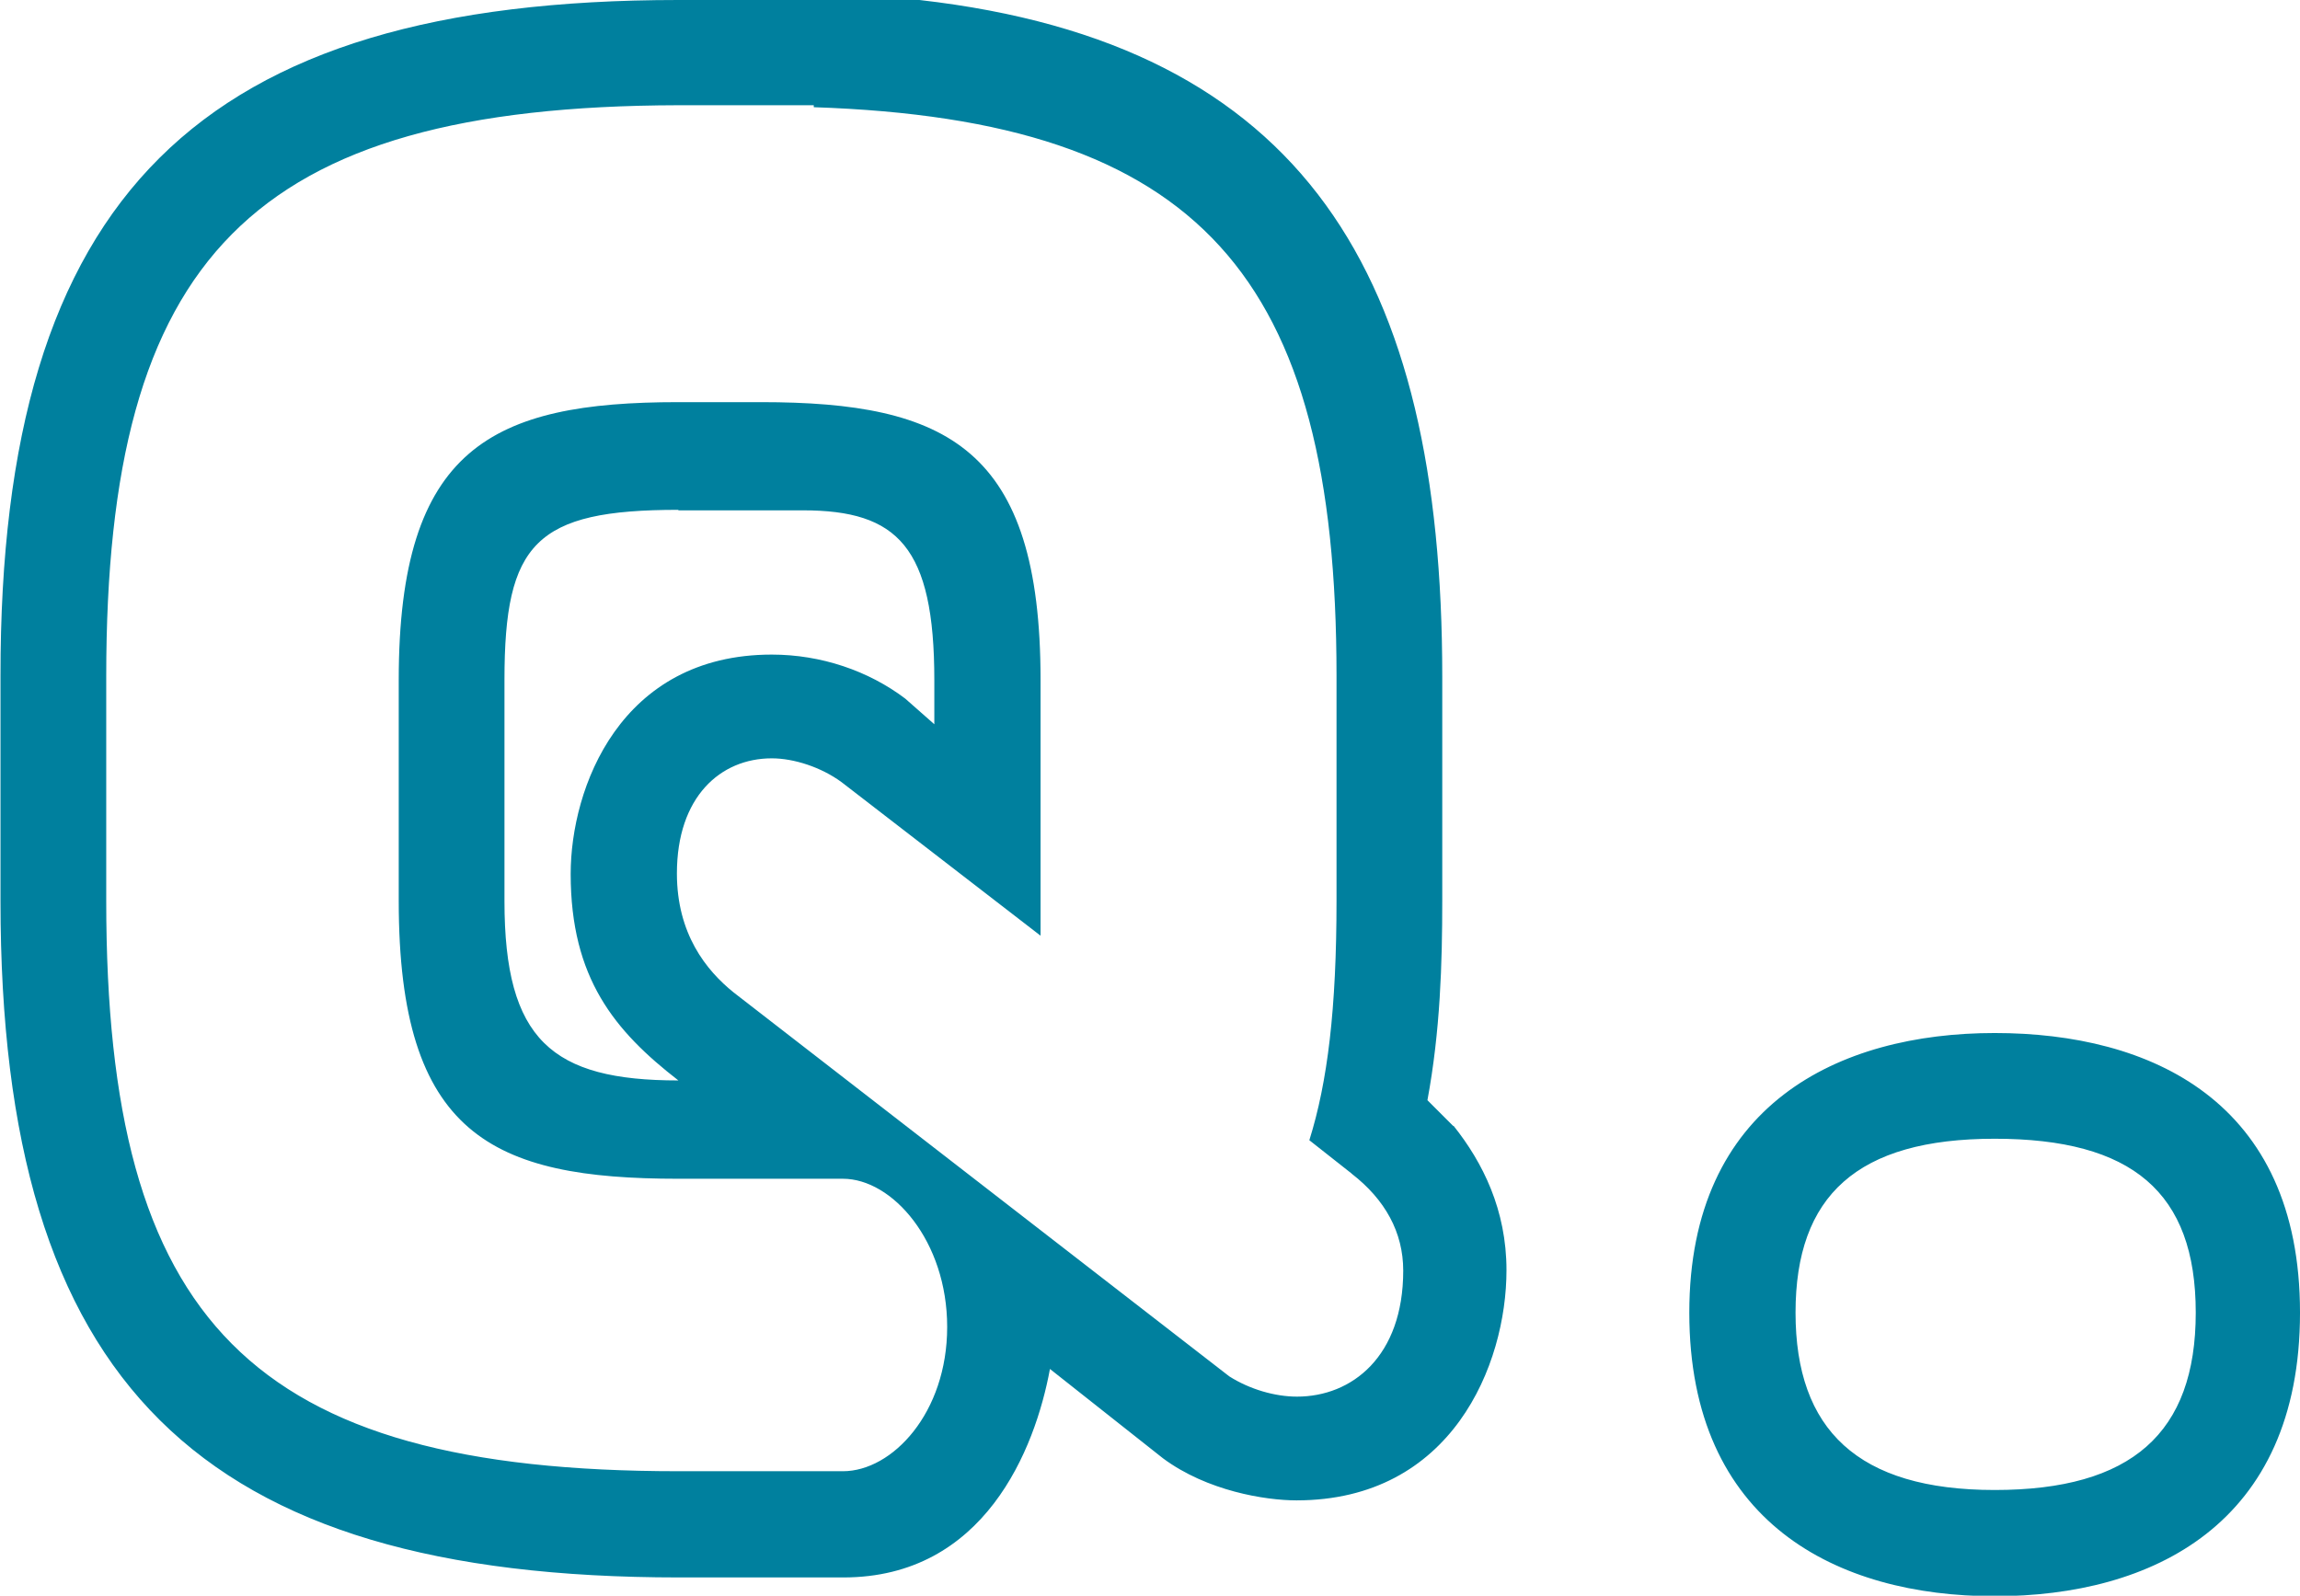
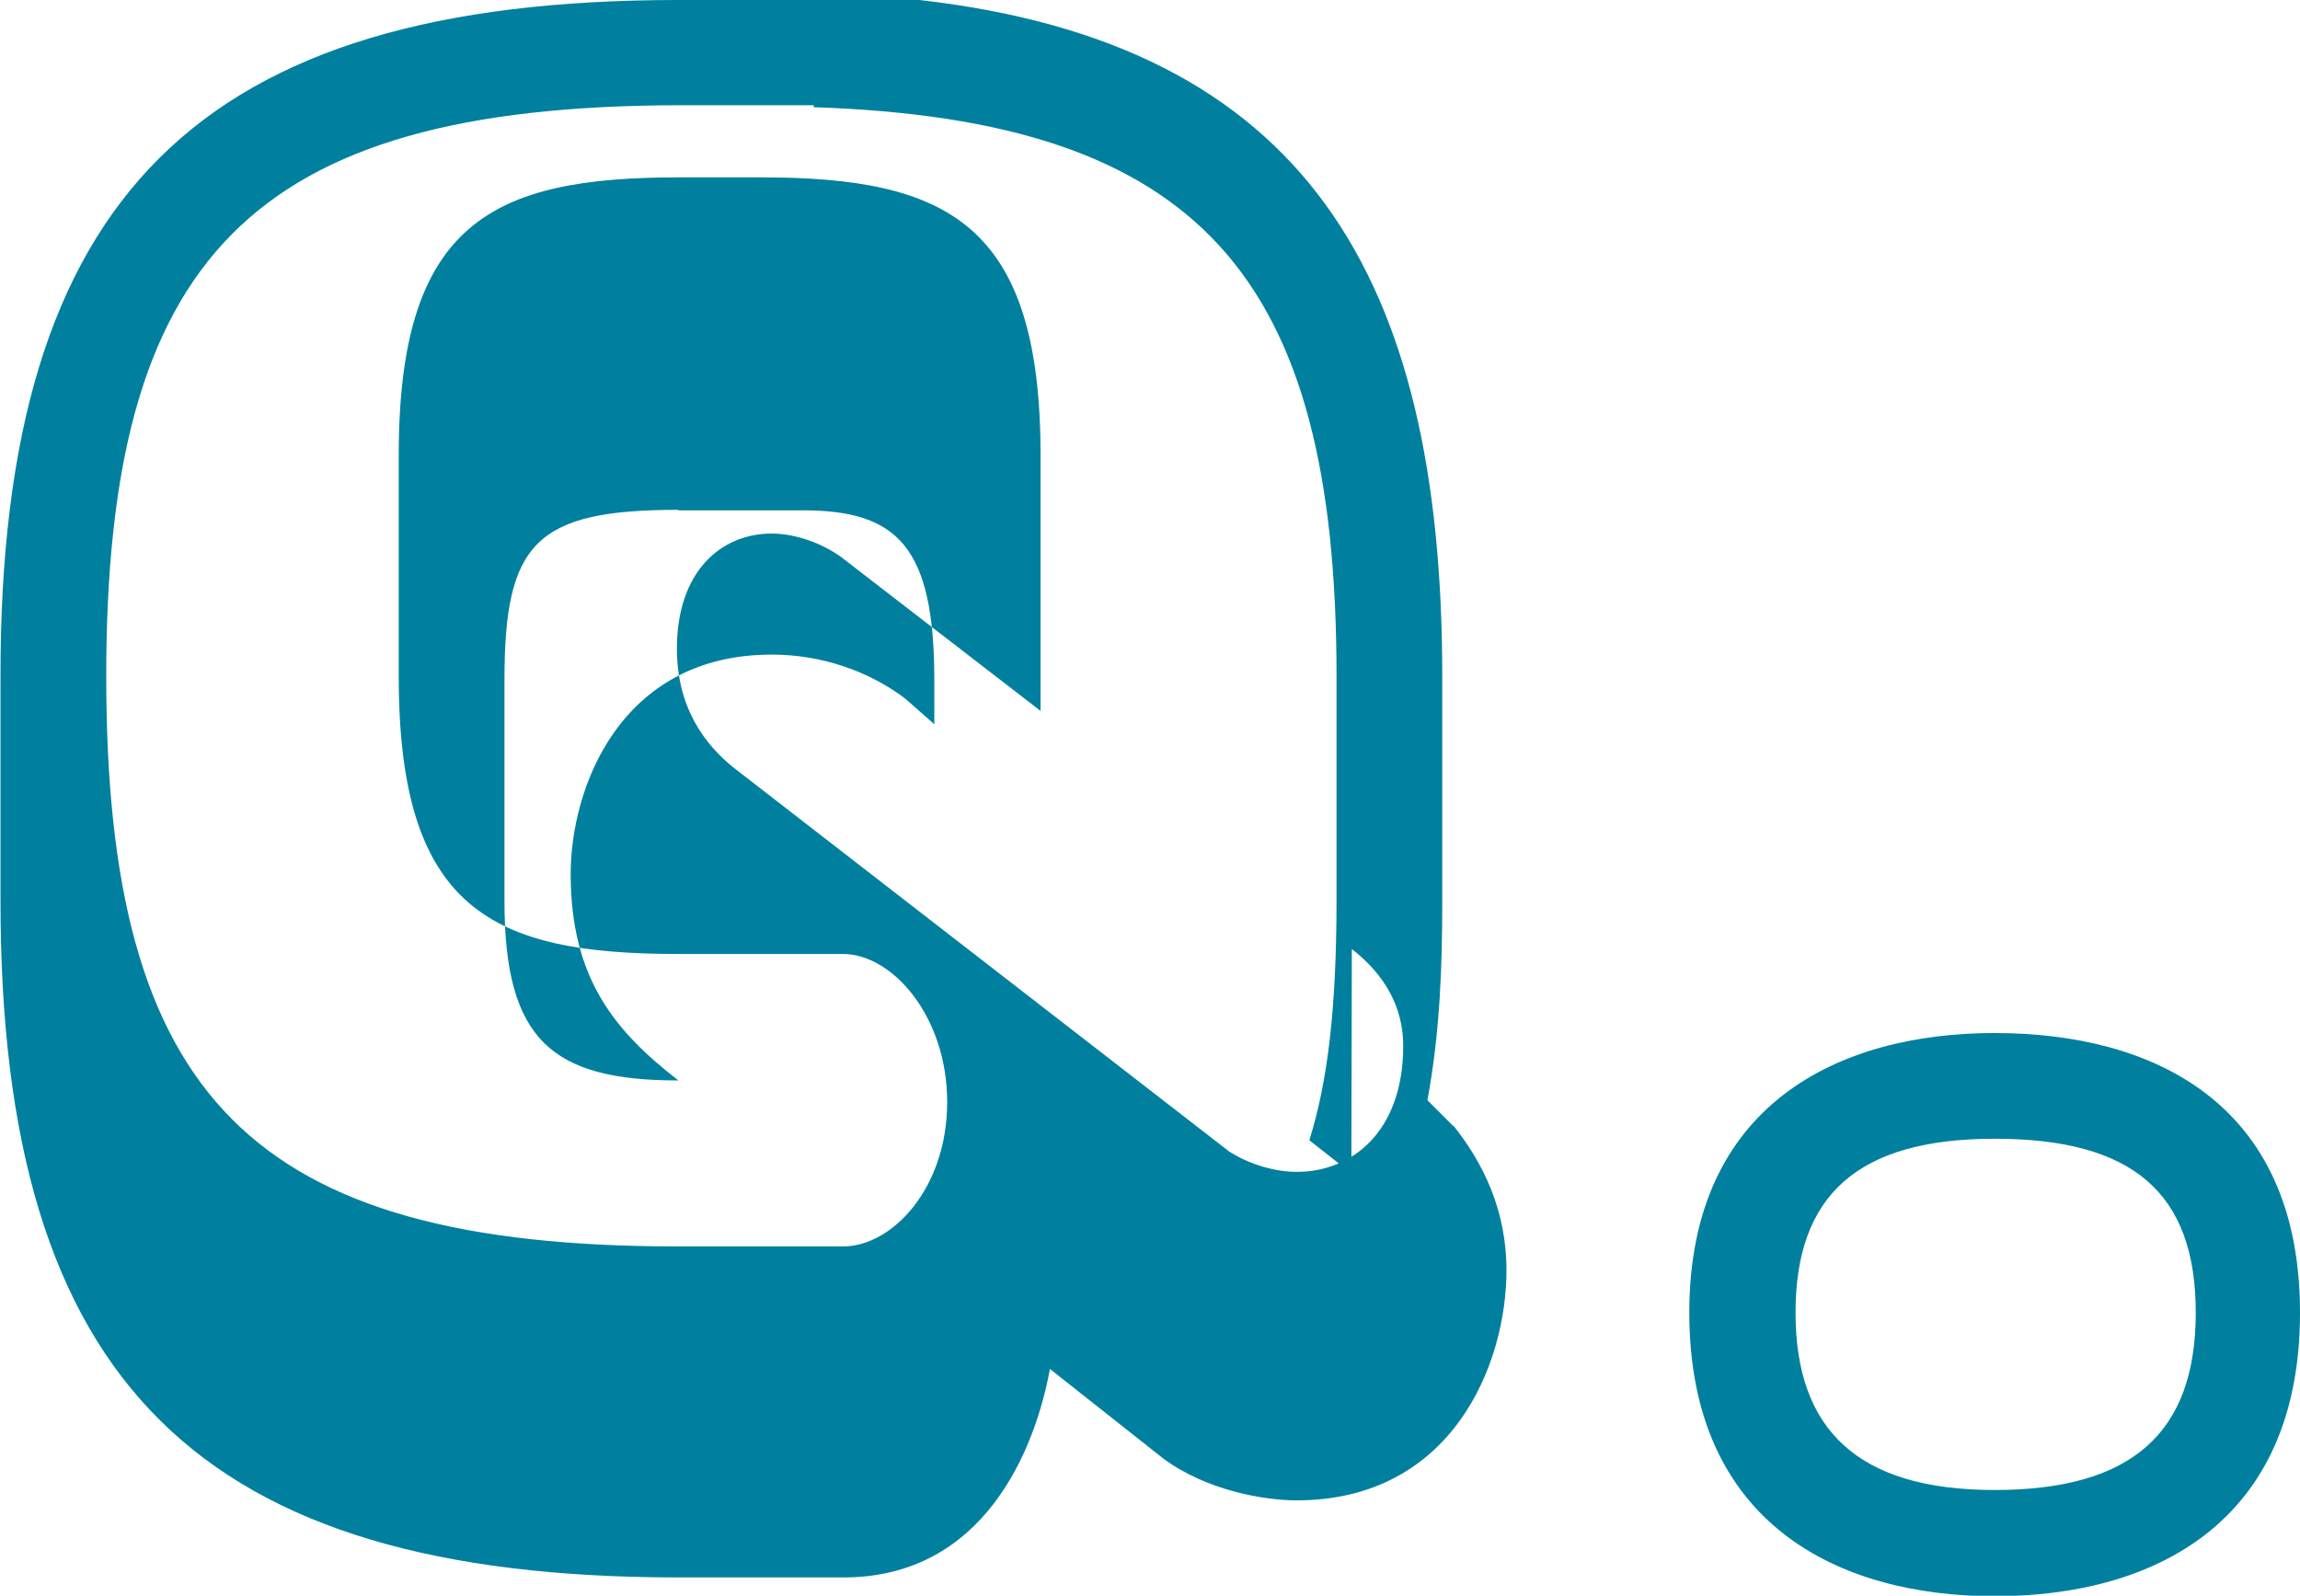
<svg xmlns="http://www.w3.org/2000/svg" viewBox="0 0 46.55 32.3">
-   <path d="M29.42 22.79c.59.74 1.07 1.7 1.07 2.92 0 1.92-1.11 4.66-4.25 4.66-.63 0-1.81-.19-2.7-.85l-2.29-1.81c-.3 1.63-1.33 4.22-4.18 4.22h-3.33C4.04 31.93.01 28.01.01 18.24v-4.55C0 3.96 4.03 0 13.73 0h4.88c7.81.89 10.58 5.59 10.58 13.69v4.55c0 1.26-.04 2.63-.3 4.03l.52.52zm-2.07.96l-.85-.67c.37-1.18.55-2.66.55-4.85v-4.55c0-8.1-2.77-11.25-10.58-11.51v-.04h-2.74C5.07 2.15 2.15 5.22 2.15 13.69v4.55c0 8.51 2.92 11.54 11.58 11.54h3.33c1 0 2.11-1.18 2.11-2.92s-1.11-3-2.11-3h-3.33c-3.77 0-5.66-.89-5.66-5.62v-4.48c0-4.7 1.89-5.62 5.66-5.62h1.67c3.77 0 5.66.93 5.66 5.62v5.18l-4.03-3.11c-.41-.3-.96-.48-1.41-.48-1.04 0-1.92.78-1.92 2.33 0 1.22.59 1.96 1.15 2.41l10.03 7.77c.41.26.92.41 1.37.41 1.11 0 2.15-.81 2.15-2.55 0-.78-.37-1.44-1.04-1.96zM13.73 10.32c-2.89 0-3.52.67-3.52 3.44v4.48c0 2.81.96 3.63 3.52 3.63-1.29-1-2.18-2.07-2.18-4.18 0-1.74 1-4.44 4.07-4.44 1 0 1.96.33 2.7.89l.59.52v-.89c0-2.7-.74-3.44-2.66-3.44h-2.52zm20.46 16.25c0-4.22 3.03-5.66 6.18-5.66s6.18 1.37 6.18 5.66-3 5.74-6.18 5.74-6.18-1.48-6.18-5.74zm6.18-3.52c-2.78 0-4.03 1.15-4.03 3.52s1.26 3.59 4.03 3.59 4.07-1.15 4.07-3.59-1.29-3.52-4.07-3.52z" fill="#00809e" stroke-width="0" />
+   <path d="M29.42 22.79c.59.74 1.07 1.7 1.07 2.92 0 1.92-1.11 4.66-4.25 4.66-.63 0-1.81-.19-2.7-.85l-2.29-1.81c-.3 1.63-1.33 4.22-4.18 4.22h-3.33C4.04 31.93.01 28.01.01 18.24v-4.55C0 3.96 4.03 0 13.73 0h4.88c7.81.89 10.58 5.59 10.58 13.69v4.55c0 1.26-.04 2.63-.3 4.03l.52.52zm-2.07.96l-.85-.67c.37-1.18.55-2.66.55-4.85v-4.55c0-8.1-2.77-11.25-10.58-11.51v-.04h-2.74C5.07 2.15 2.15 5.22 2.15 13.69c0 8.51 2.92 11.54 11.58 11.54h3.33c1 0 2.11-1.18 2.11-2.92s-1.11-3-2.11-3h-3.33c-3.77 0-5.66-.89-5.66-5.62v-4.48c0-4.7 1.89-5.62 5.66-5.62h1.67c3.77 0 5.66.93 5.66 5.62v5.18l-4.03-3.11c-.41-.3-.96-.48-1.41-.48-1.04 0-1.92.78-1.92 2.33 0 1.22.59 1.96 1.15 2.41l10.03 7.77c.41.26.92.41 1.37.41 1.11 0 2.15-.81 2.15-2.55 0-.78-.37-1.44-1.04-1.96zM13.73 10.32c-2.89 0-3.52.67-3.52 3.44v4.48c0 2.81.96 3.63 3.52 3.63-1.29-1-2.18-2.07-2.18-4.18 0-1.74 1-4.44 4.07-4.44 1 0 1.96.33 2.7.89l.59.52v-.89c0-2.7-.74-3.44-2.66-3.44h-2.52zm20.46 16.25c0-4.22 3.03-5.66 6.18-5.66s6.18 1.37 6.18 5.66-3 5.74-6.18 5.74-6.18-1.48-6.18-5.74zm6.18-3.52c-2.78 0-4.03 1.15-4.03 3.52s1.26 3.59 4.03 3.59 4.07-1.15 4.07-3.59-1.29-3.52-4.07-3.52z" fill="#00809e" stroke-width="0" />
</svg>